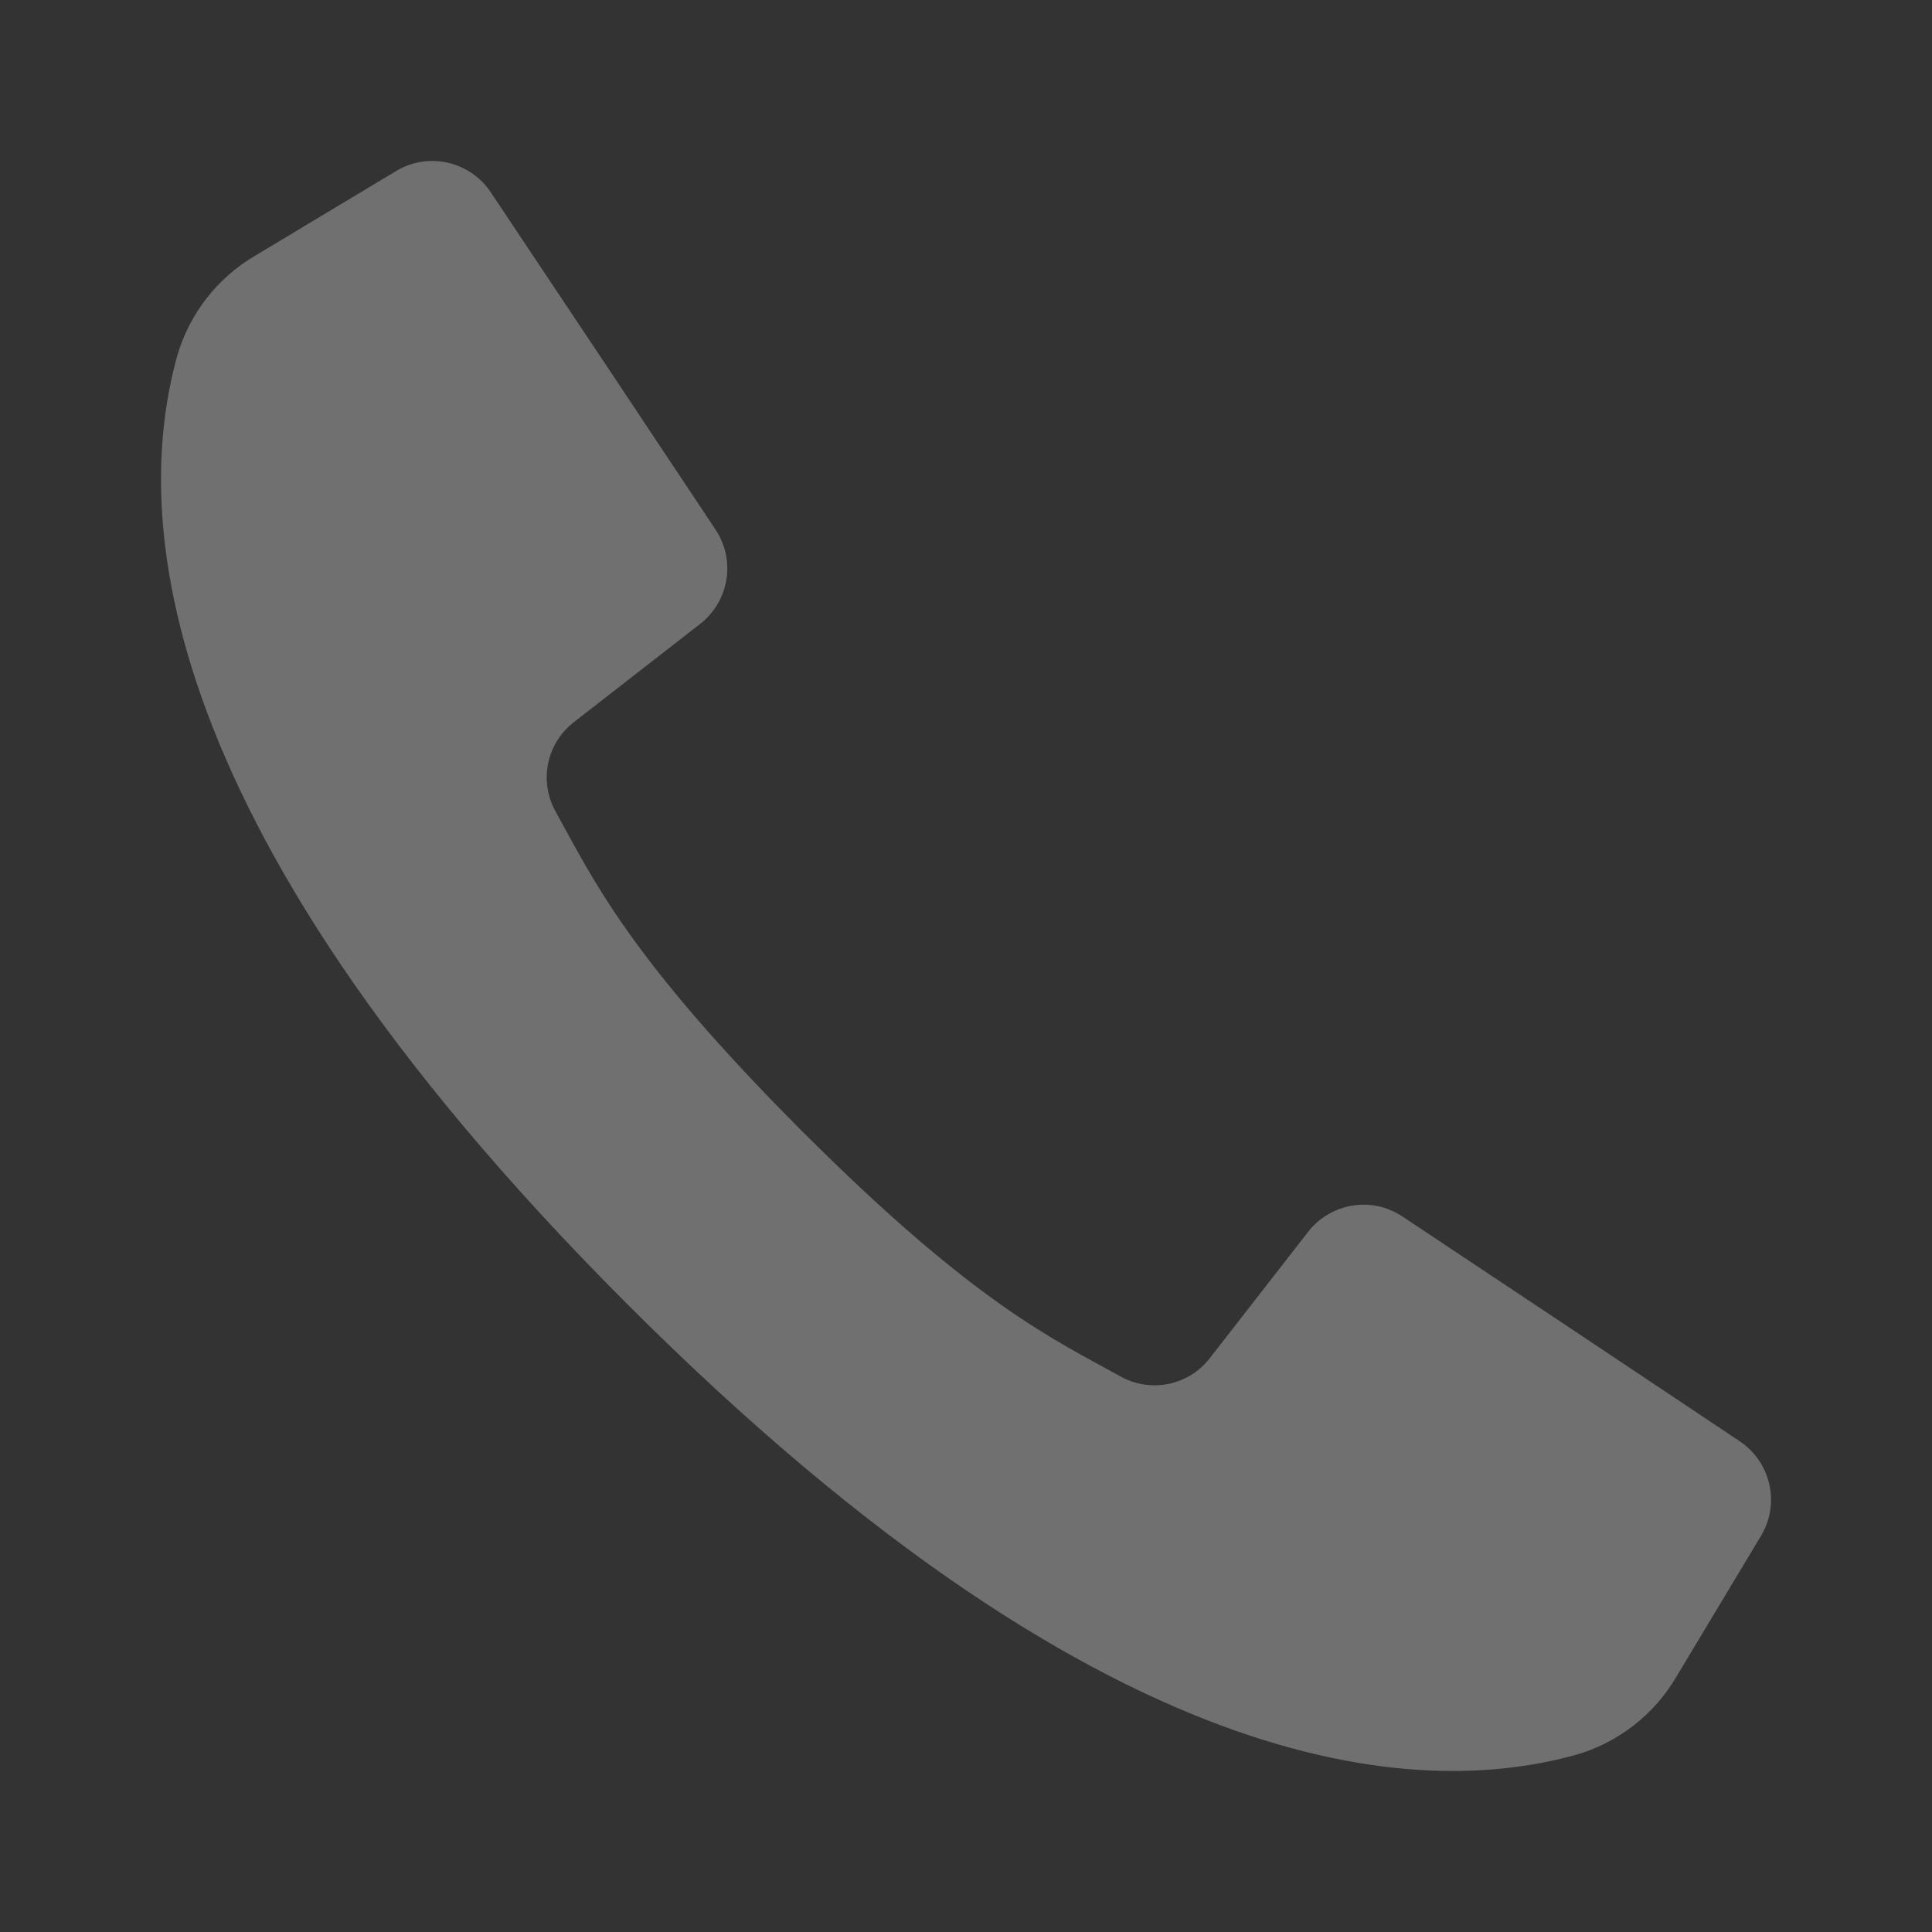
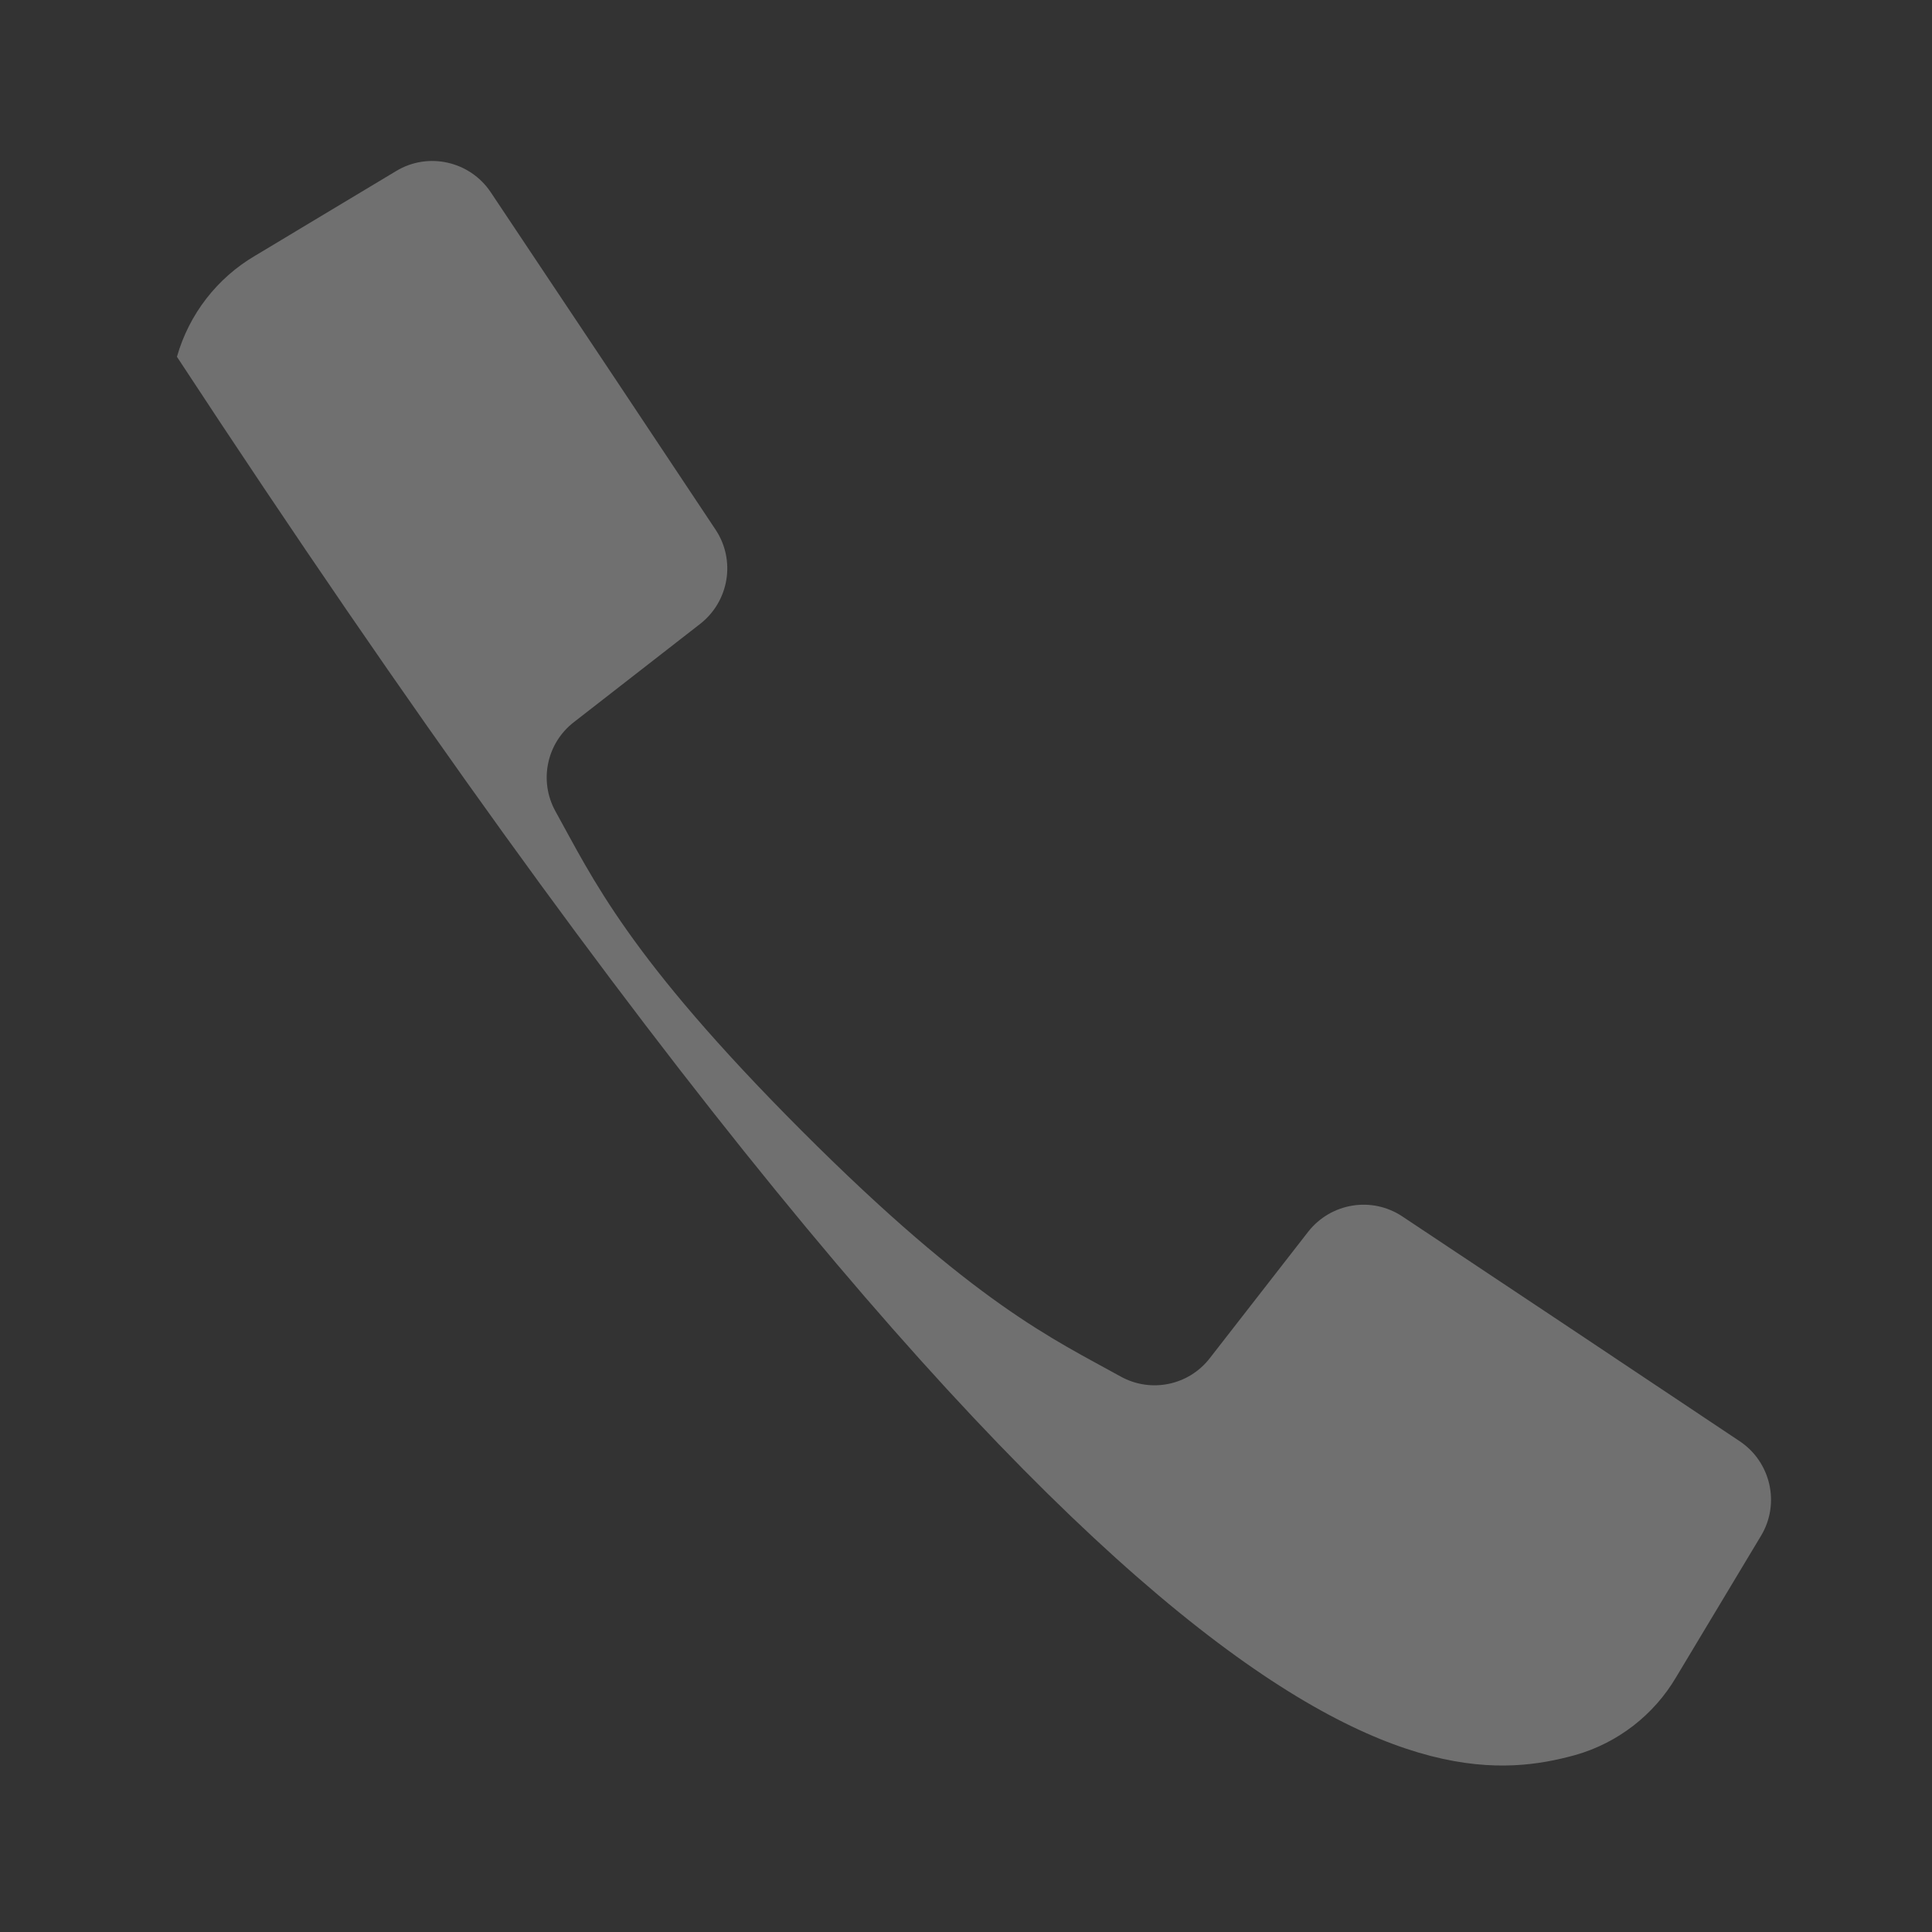
<svg xmlns="http://www.w3.org/2000/svg" width="12" height="12" viewBox="0 0 12 12" fill="none">
  <rect x="0" y="0" width="12" height="12" fill="#333333" stroke="none" />
  <g opacity="0.3">
-     <path d="M10.806 8.952L9.697 8.212L8.711 7.556C8.521 7.429 8.266 7.471 8.125 7.651L7.515 8.435C7.384 8.605 7.149 8.654 6.961 8.55C6.547 8.32 6.058 8.103 4.978 7.022C3.899 5.941 3.68 5.453 3.45 5.039C3.346 4.851 3.395 4.616 3.565 4.485L4.349 3.875C4.529 3.734 4.571 3.479 4.444 3.289L3.808 2.333L3.048 1.194C2.919 1.001 2.66 0.942 2.461 1.062L1.585 1.588C1.348 1.727 1.174 1.952 1.099 2.216C0.86 3.089 0.811 5.015 3.898 8.102C6.985 11.189 8.911 11.14 9.784 10.901C10.048 10.826 10.273 10.652 10.412 10.415L10.938 9.539C11.058 9.34 10.999 9.081 10.806 8.952Z" fill="white" />
+     <path d="M10.806 8.952L9.697 8.212L8.711 7.556C8.521 7.429 8.266 7.471 8.125 7.651L7.515 8.435C7.384 8.605 7.149 8.654 6.961 8.55C6.547 8.32 6.058 8.103 4.978 7.022C3.899 5.941 3.68 5.453 3.45 5.039C3.346 4.851 3.395 4.616 3.565 4.485L4.349 3.875C4.529 3.734 4.571 3.479 4.444 3.289L3.808 2.333L3.048 1.194C2.919 1.001 2.66 0.942 2.461 1.062L1.585 1.588C1.348 1.727 1.174 1.952 1.099 2.216C6.985 11.189 8.911 11.14 9.784 10.901C10.048 10.826 10.273 10.652 10.412 10.415L10.938 9.539C11.058 9.34 10.999 9.081 10.806 8.952Z" fill="white" />
  </g>
</svg>